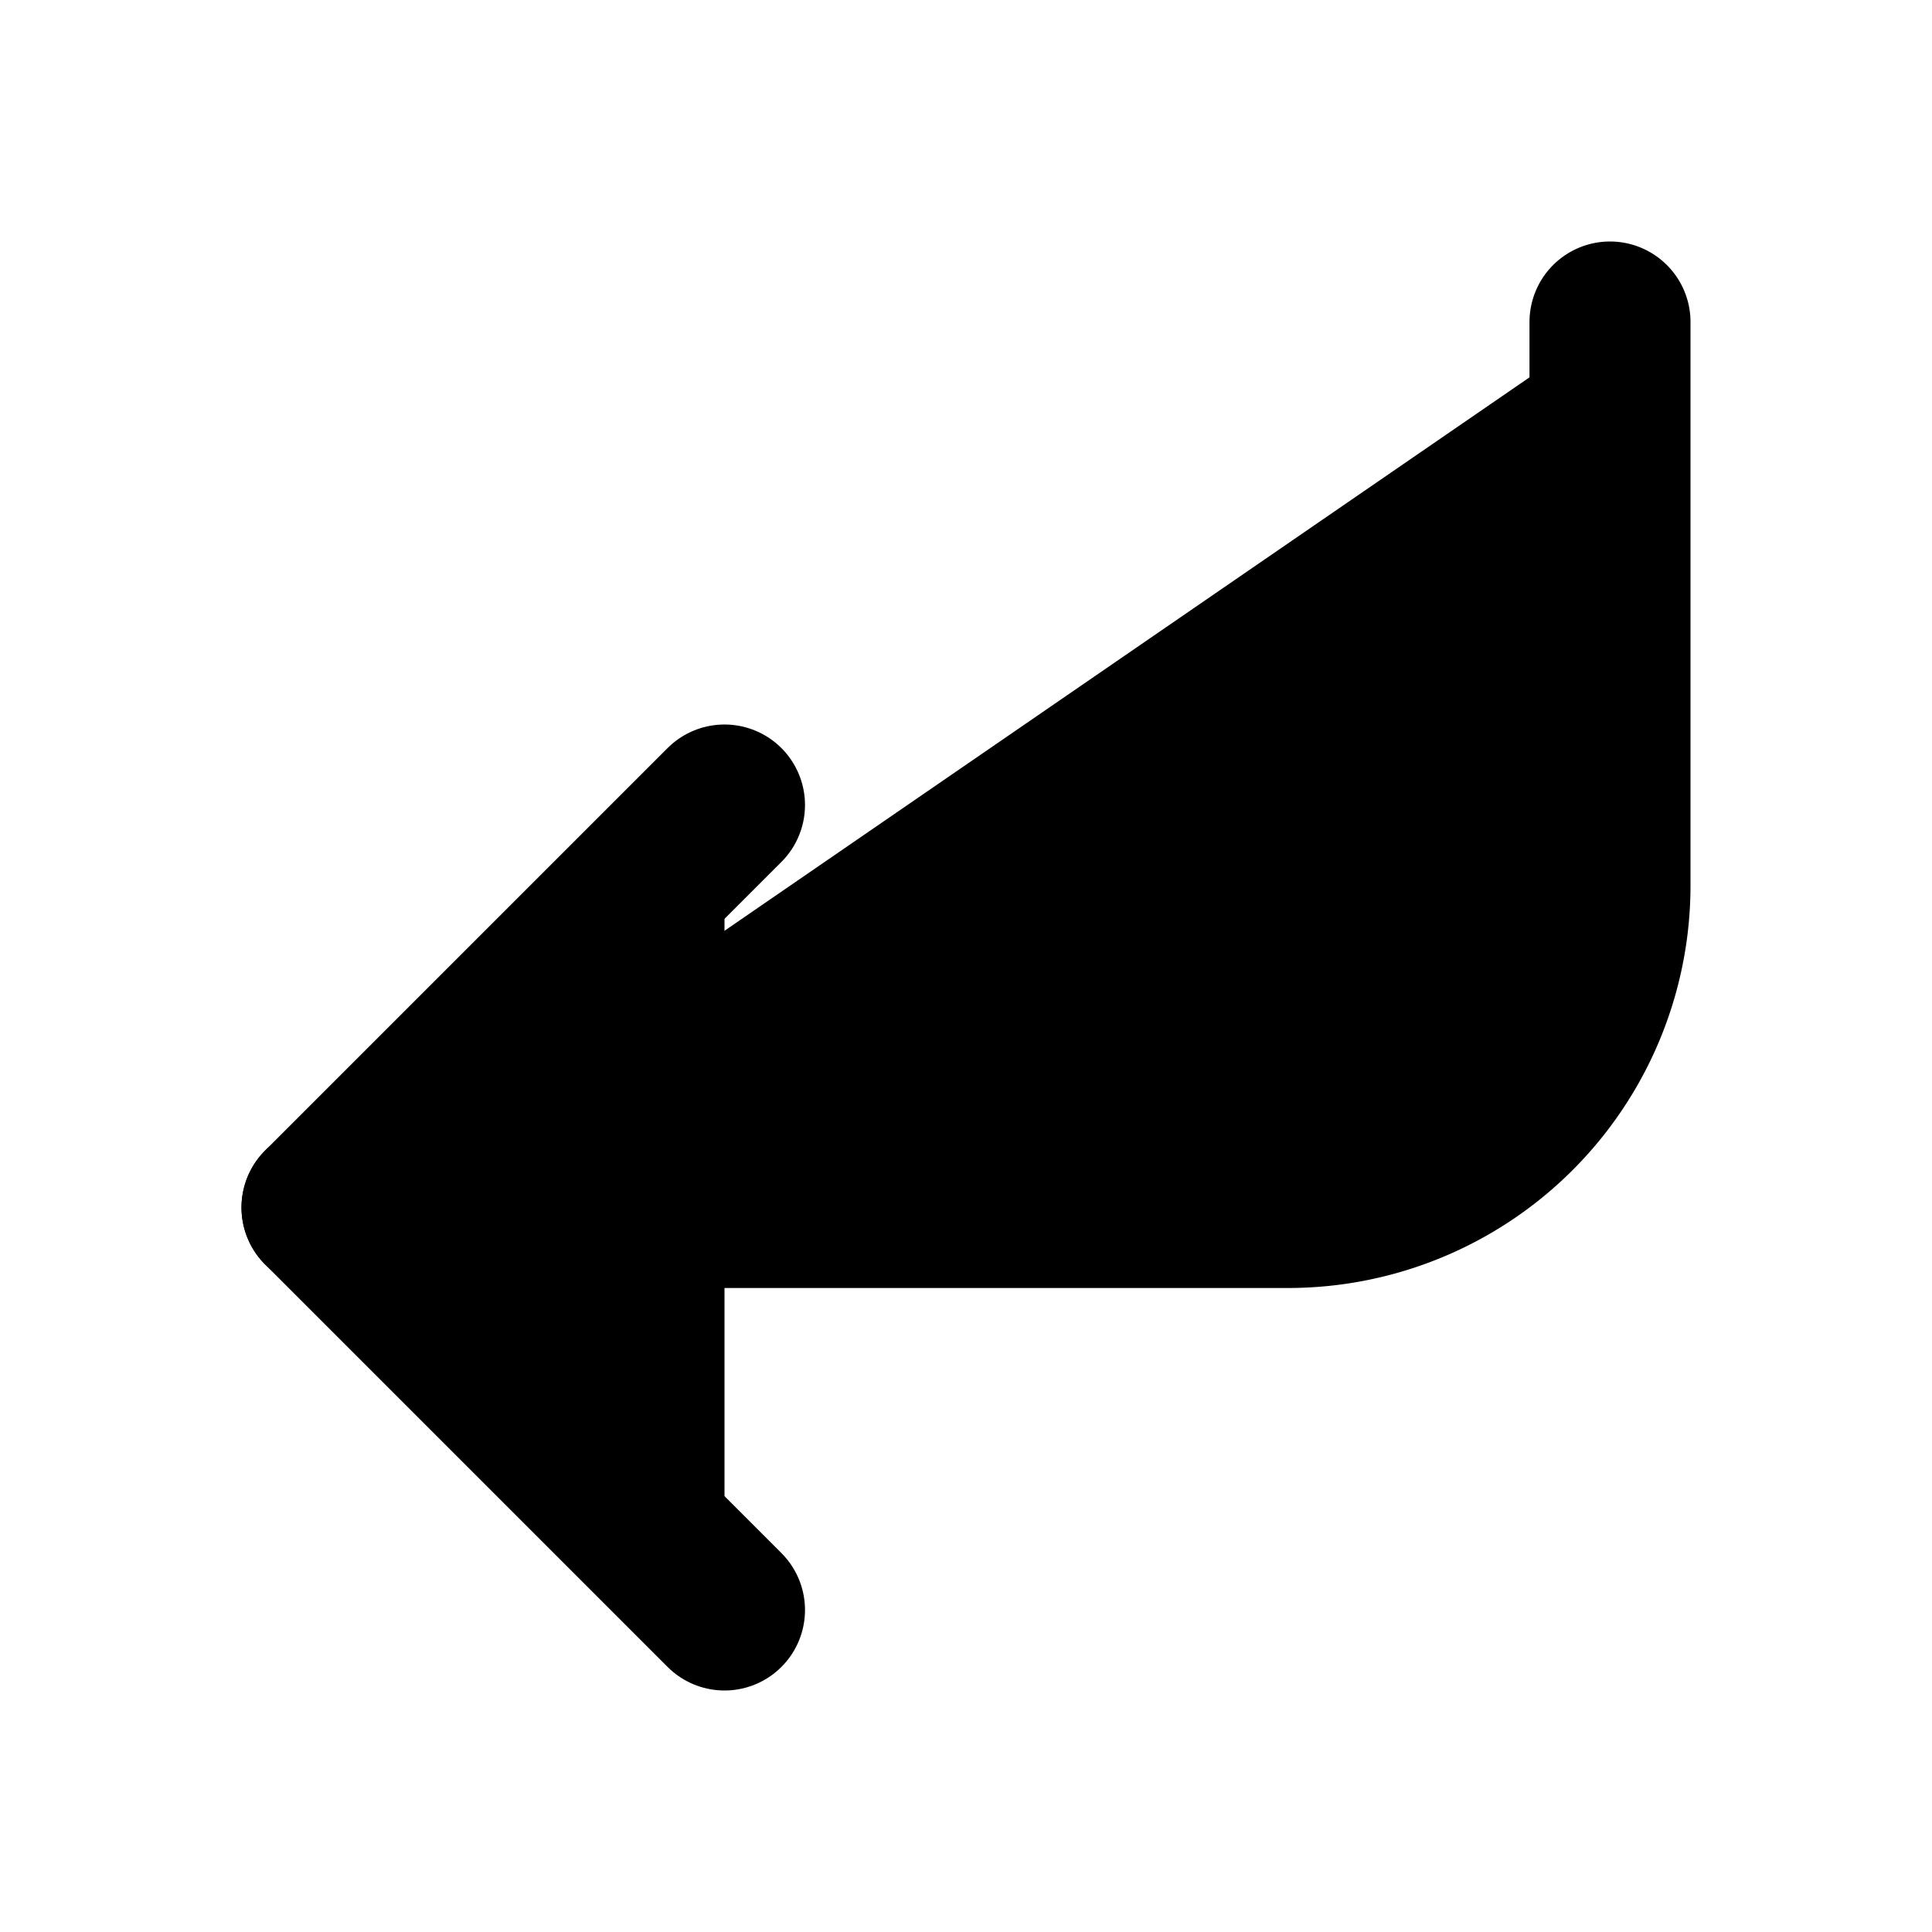
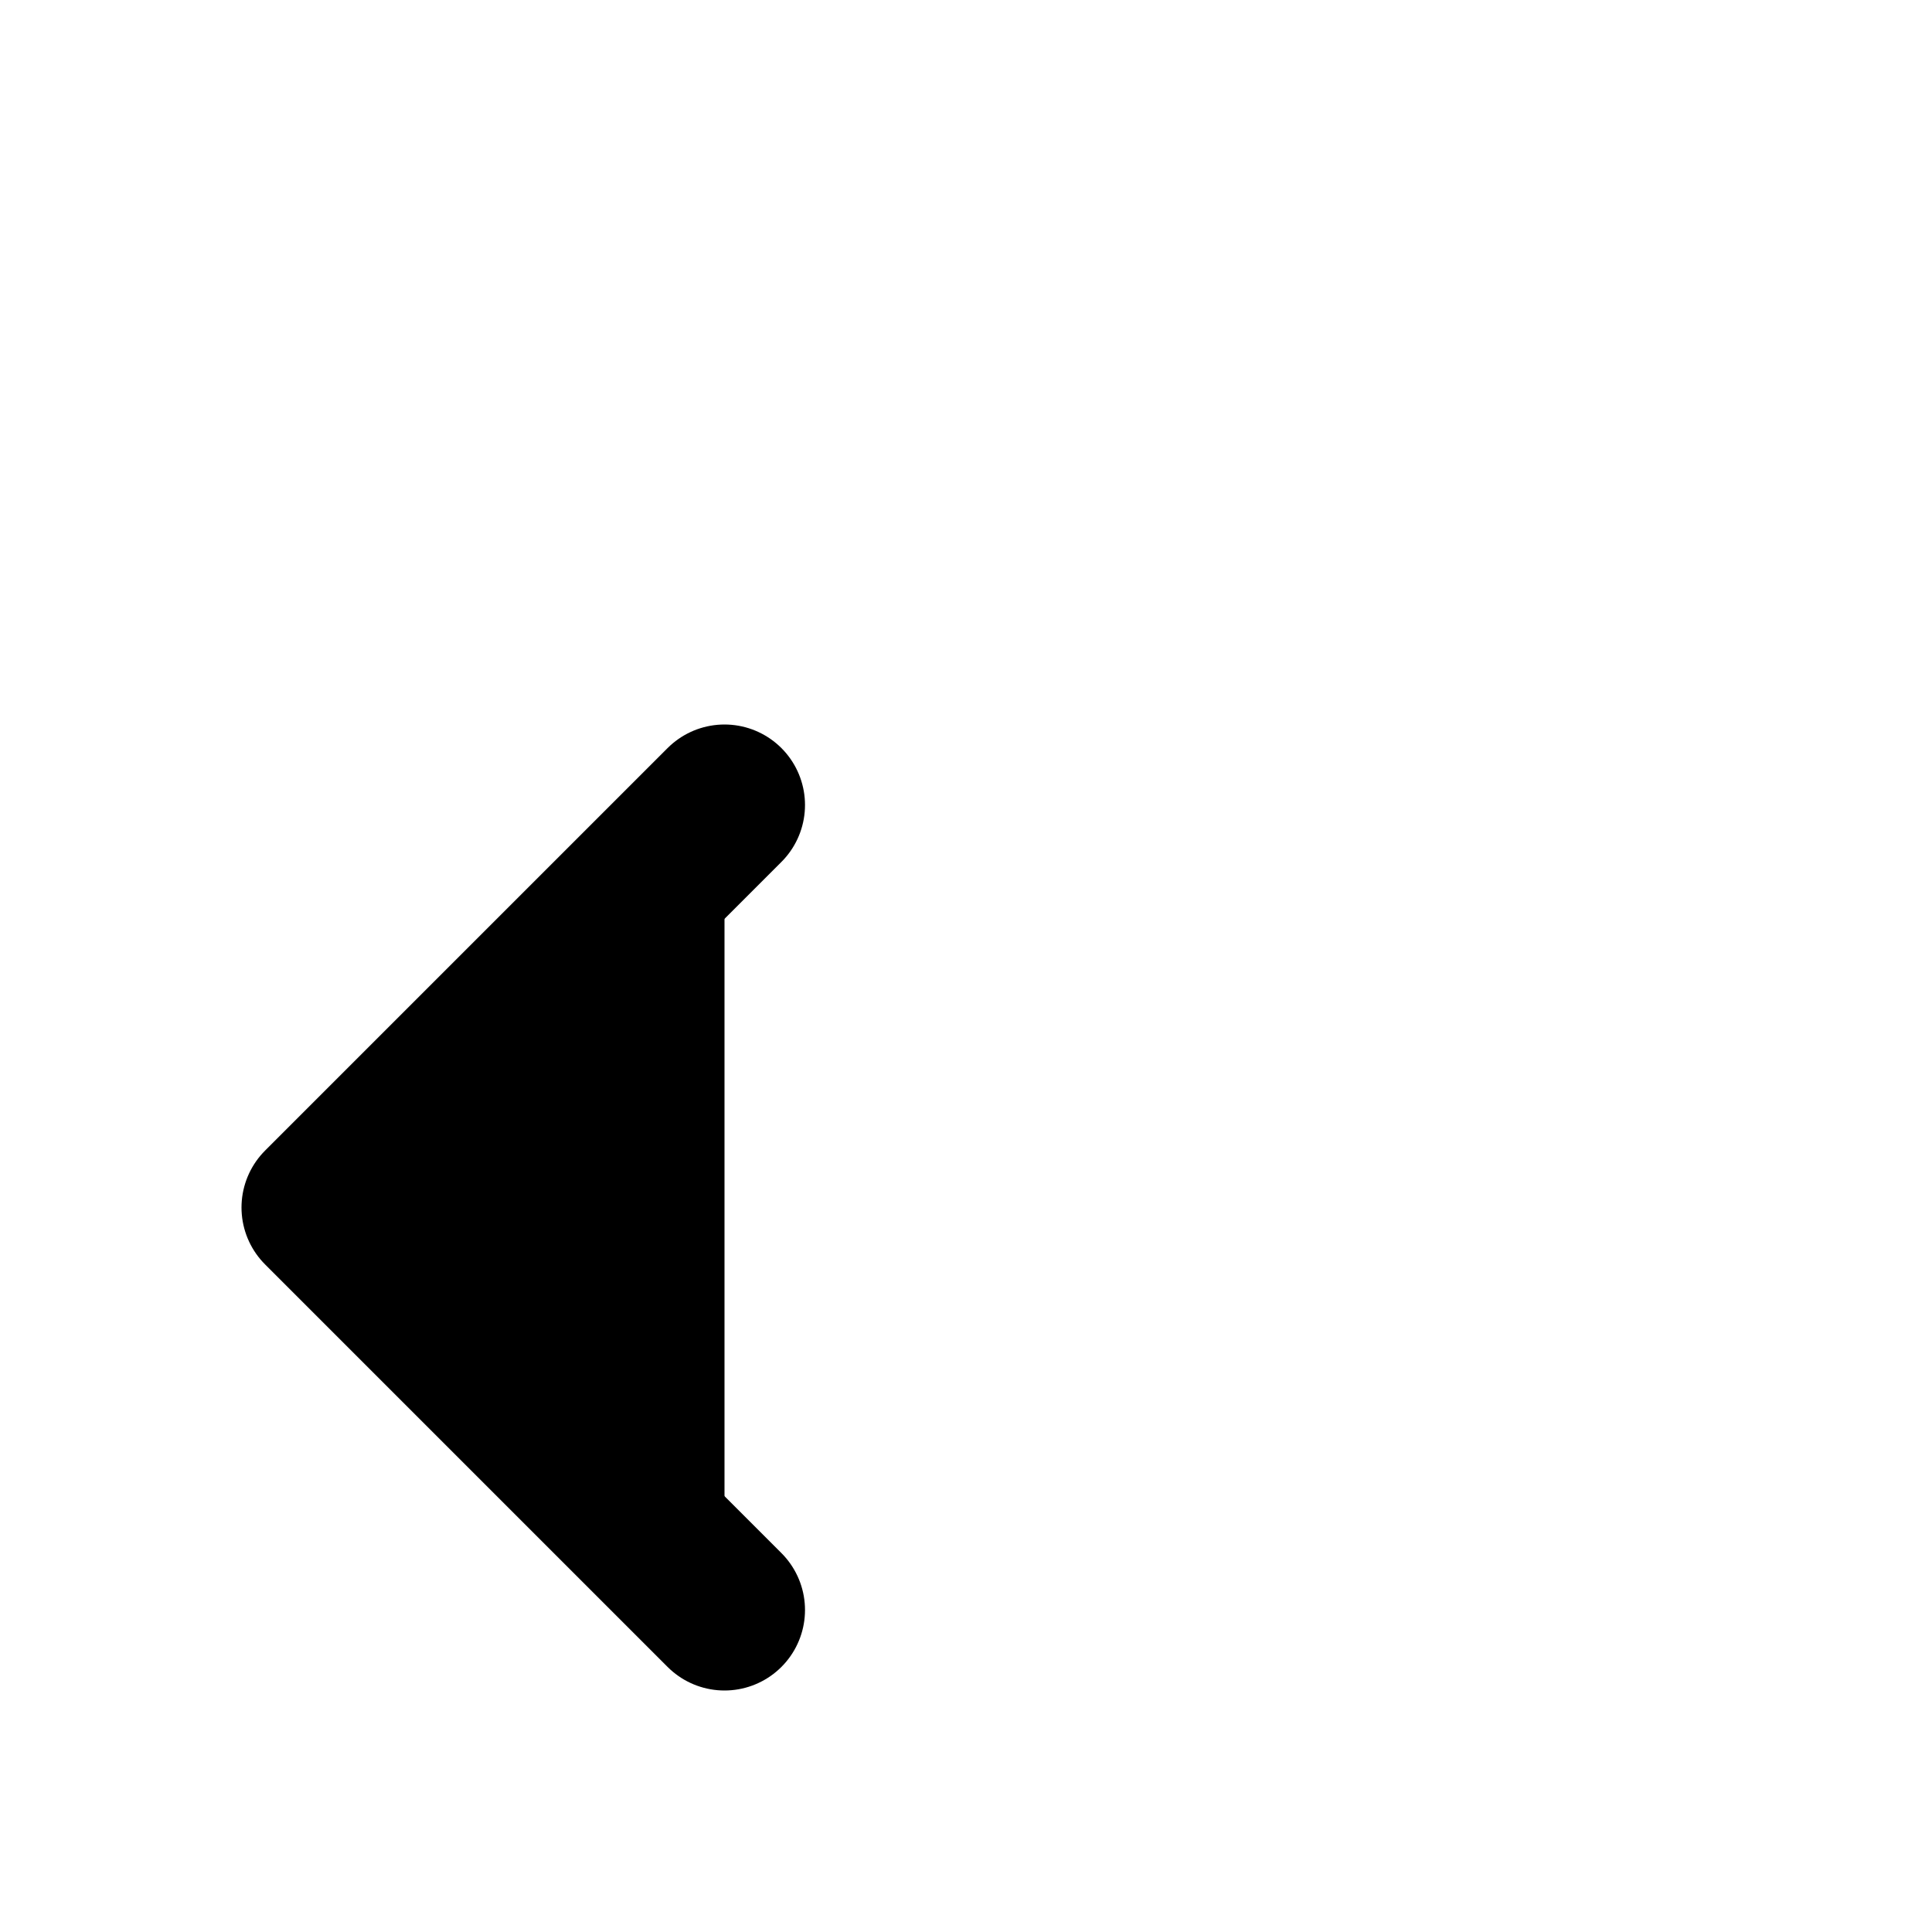
<svg xmlns="http://www.w3.org/2000/svg" width="24" height="24" viewBox="0 0 24 24" fill="currentColor" stroke="currentColor" stroke-width="2" stroke-linecap="round" stroke-linejoin="round">
-   <path vector-effect="non-scaling-stroke" d="M20 4v7a4 4 0 0 1-4 4H4" />
  <path vector-effect="non-scaling-stroke" d="m9 10-5 5 5 5" />
</svg>